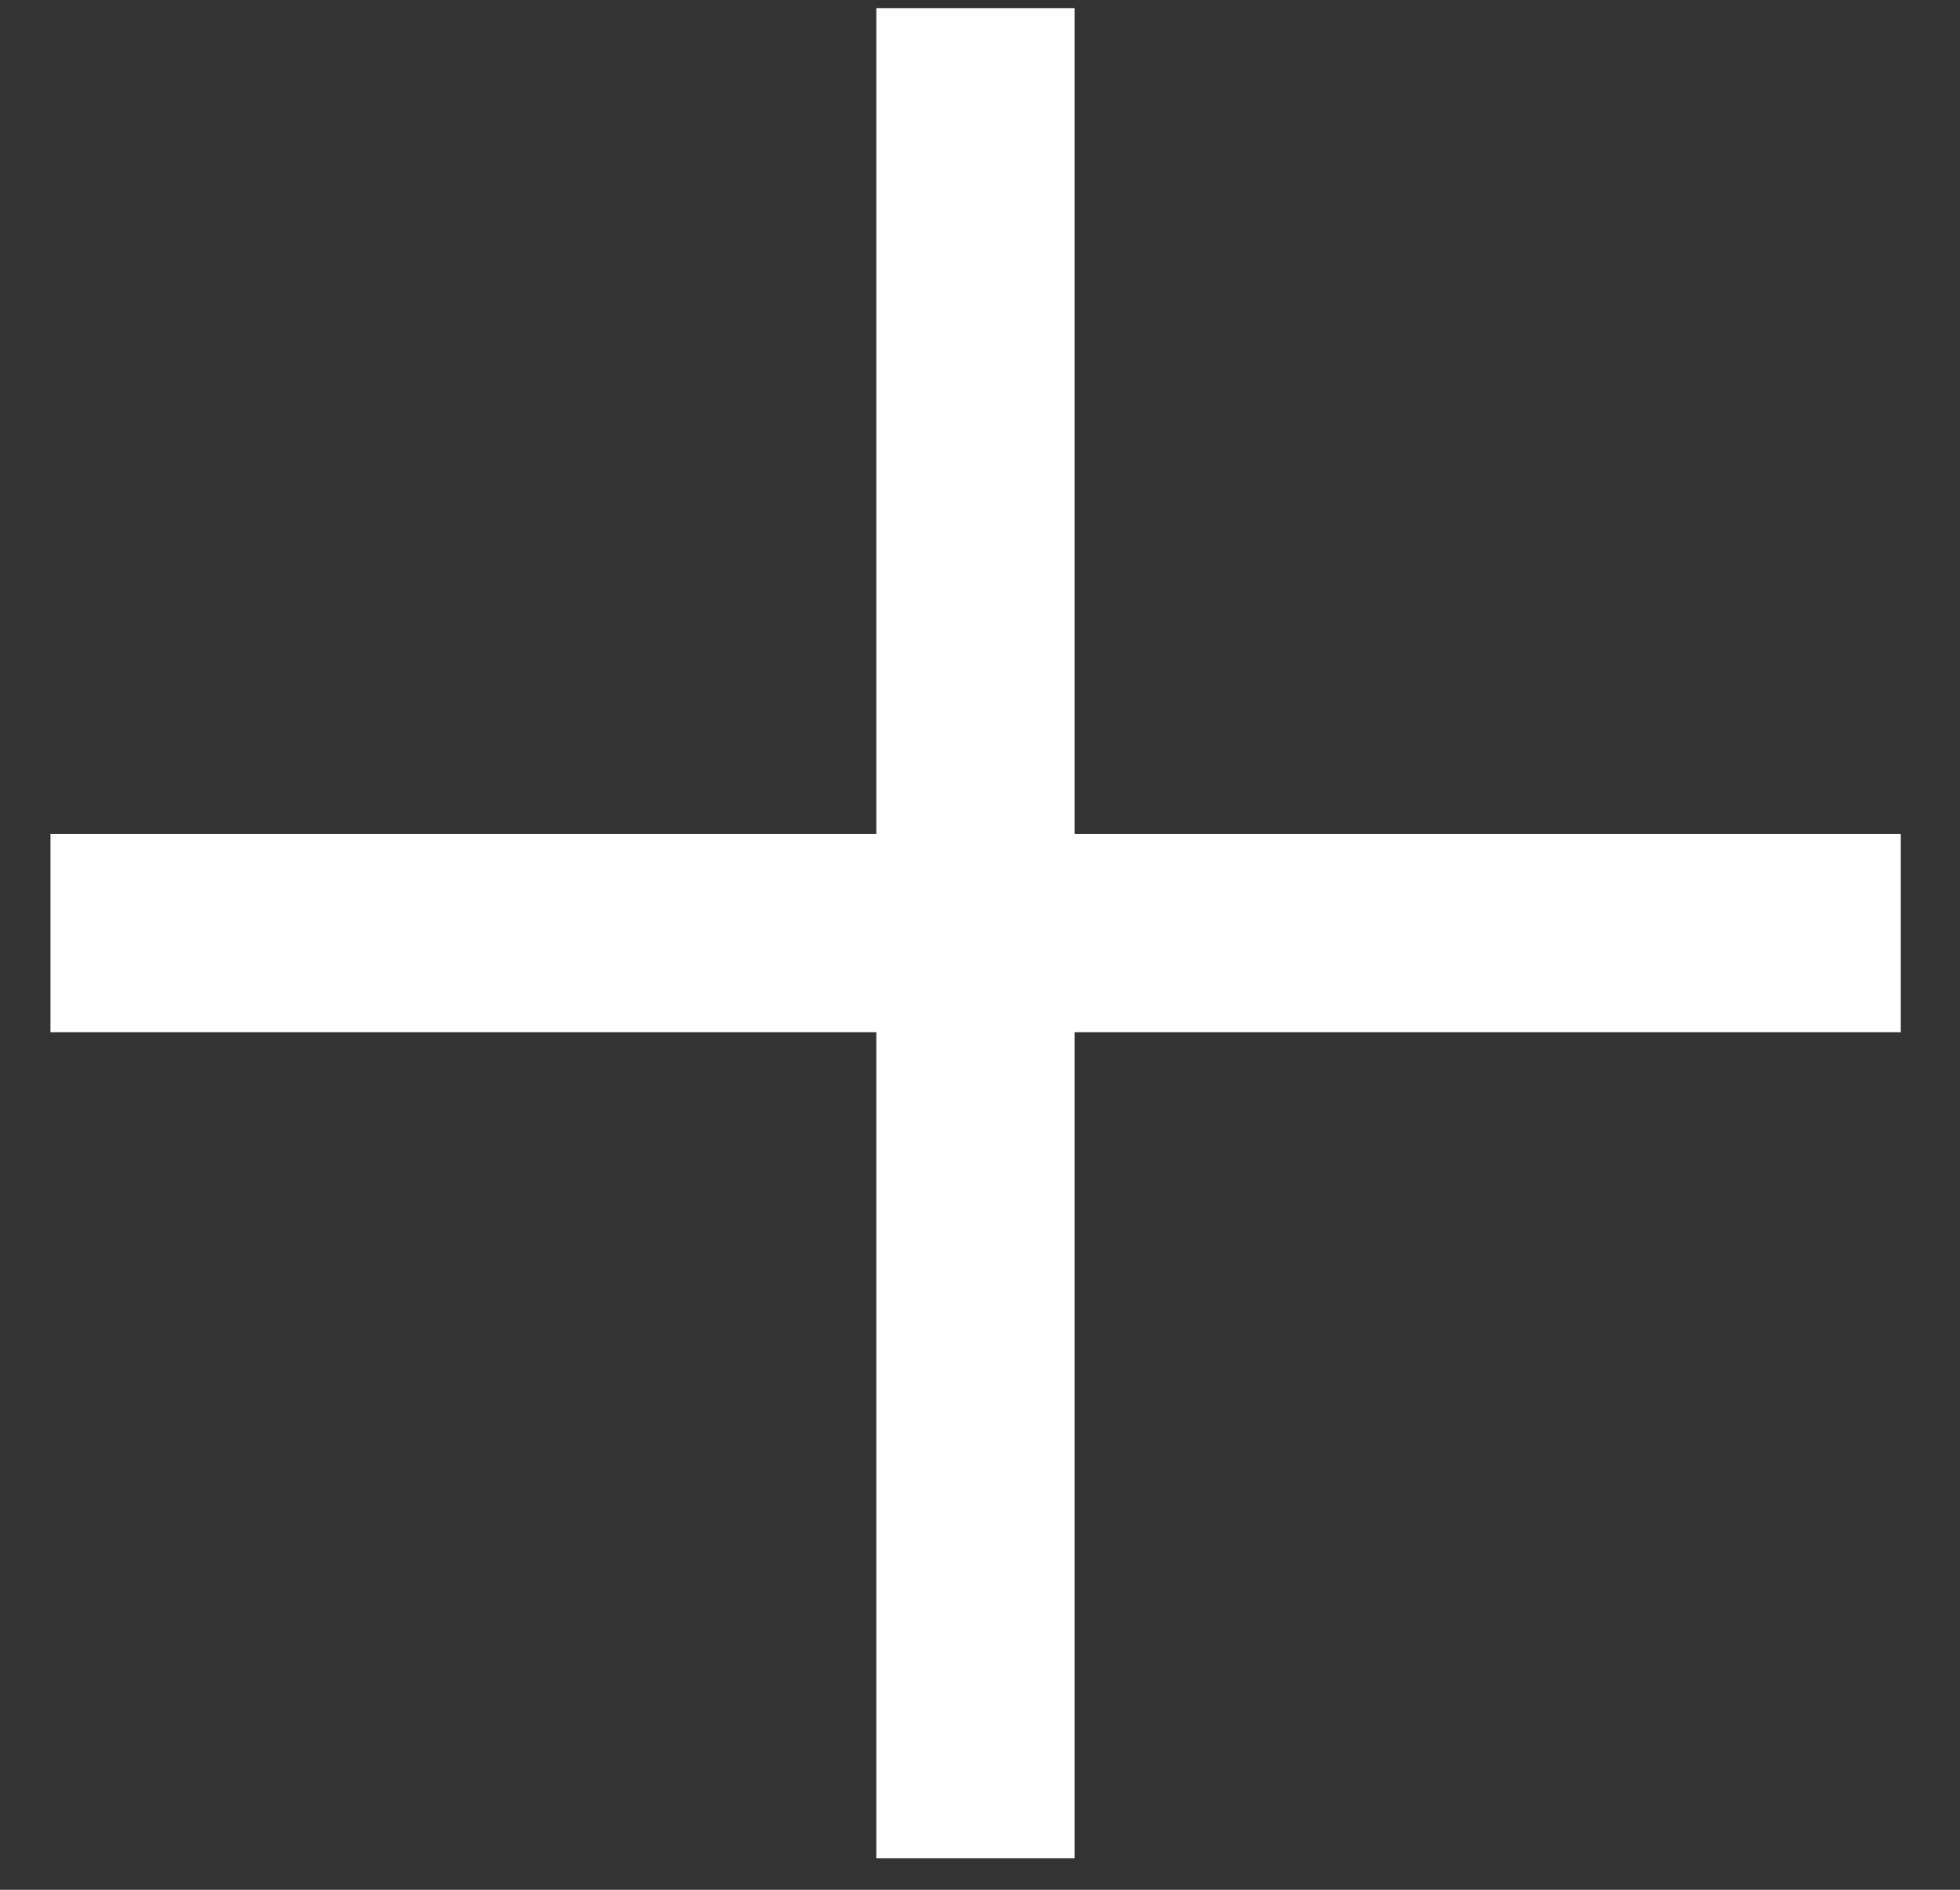
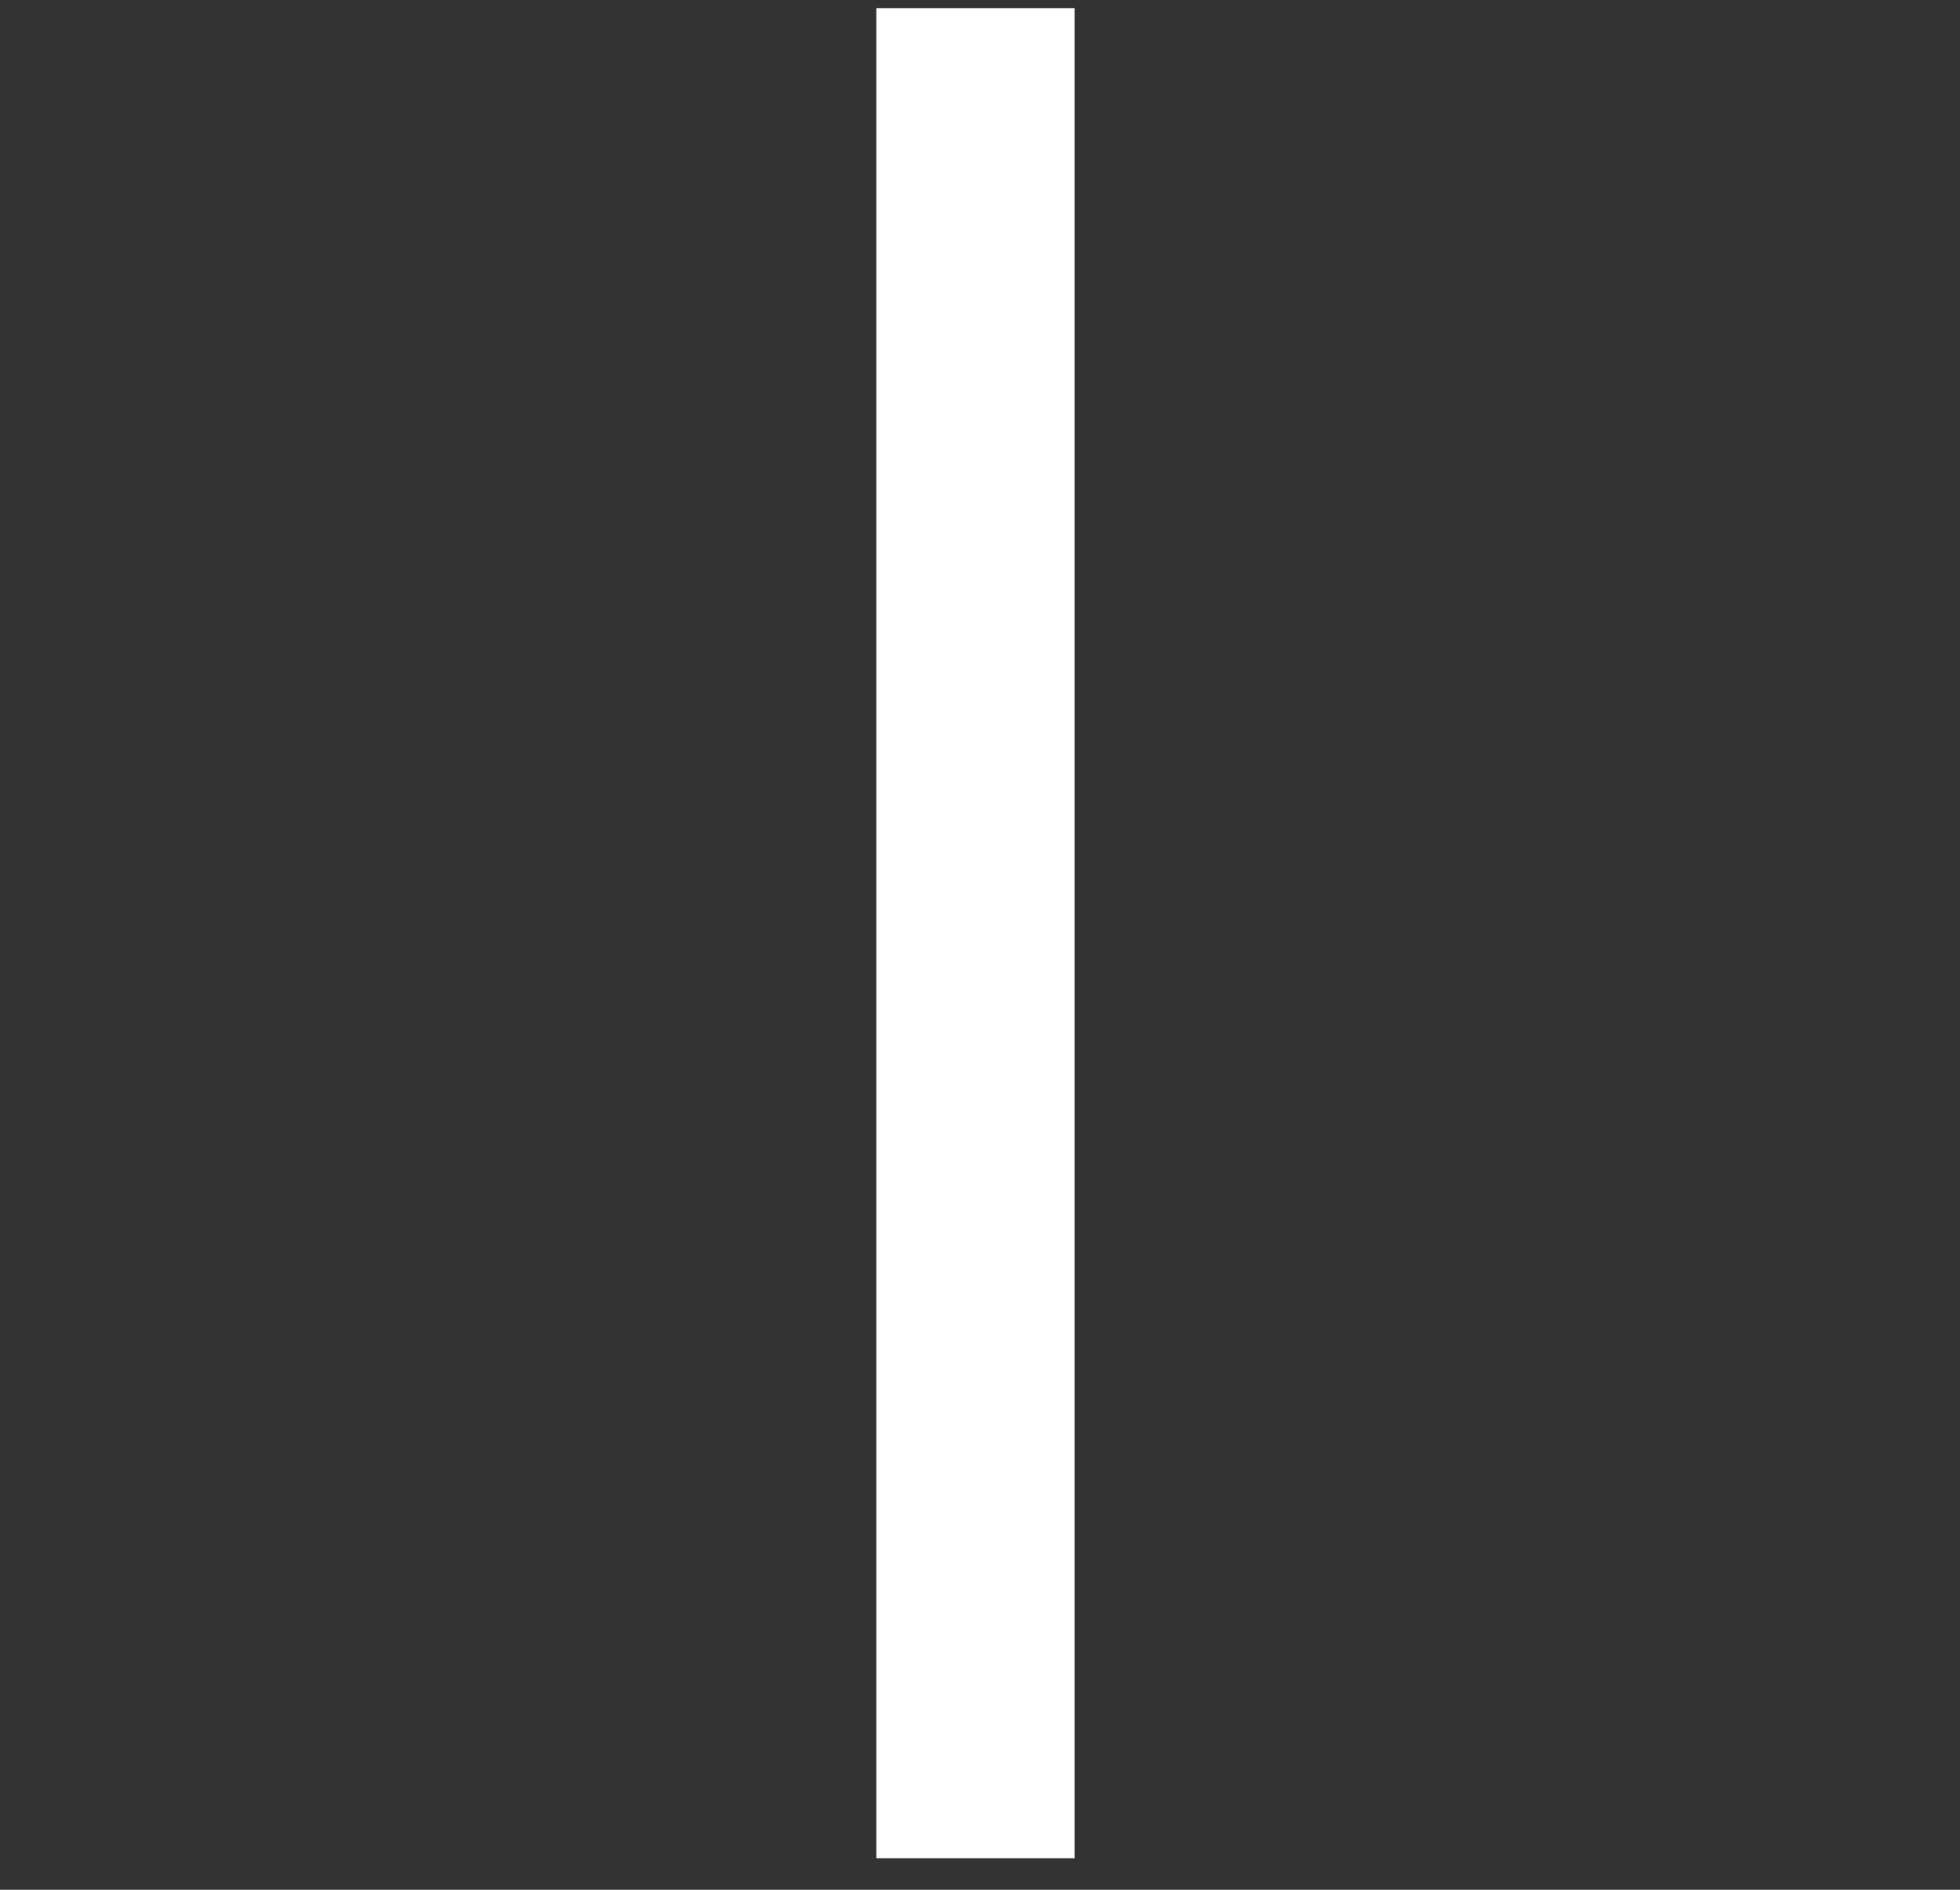
<svg xmlns="http://www.w3.org/2000/svg" width="28" height="27" viewBox="0 0 28 27" fill="none">
  <rect x="0" y="0" width="28" height="27" fill="#333333" stroke="none" />
  <g id="Group 211">
-     <path id="Vector 157" d="M0.721 13.332H27.154" stroke="white" stroke-width="2.832" />
    <path id="Vector 158" d="M13.935 26.549L13.935 0.116" stroke="white" stroke-width="2.832" />
  </g>
</svg>